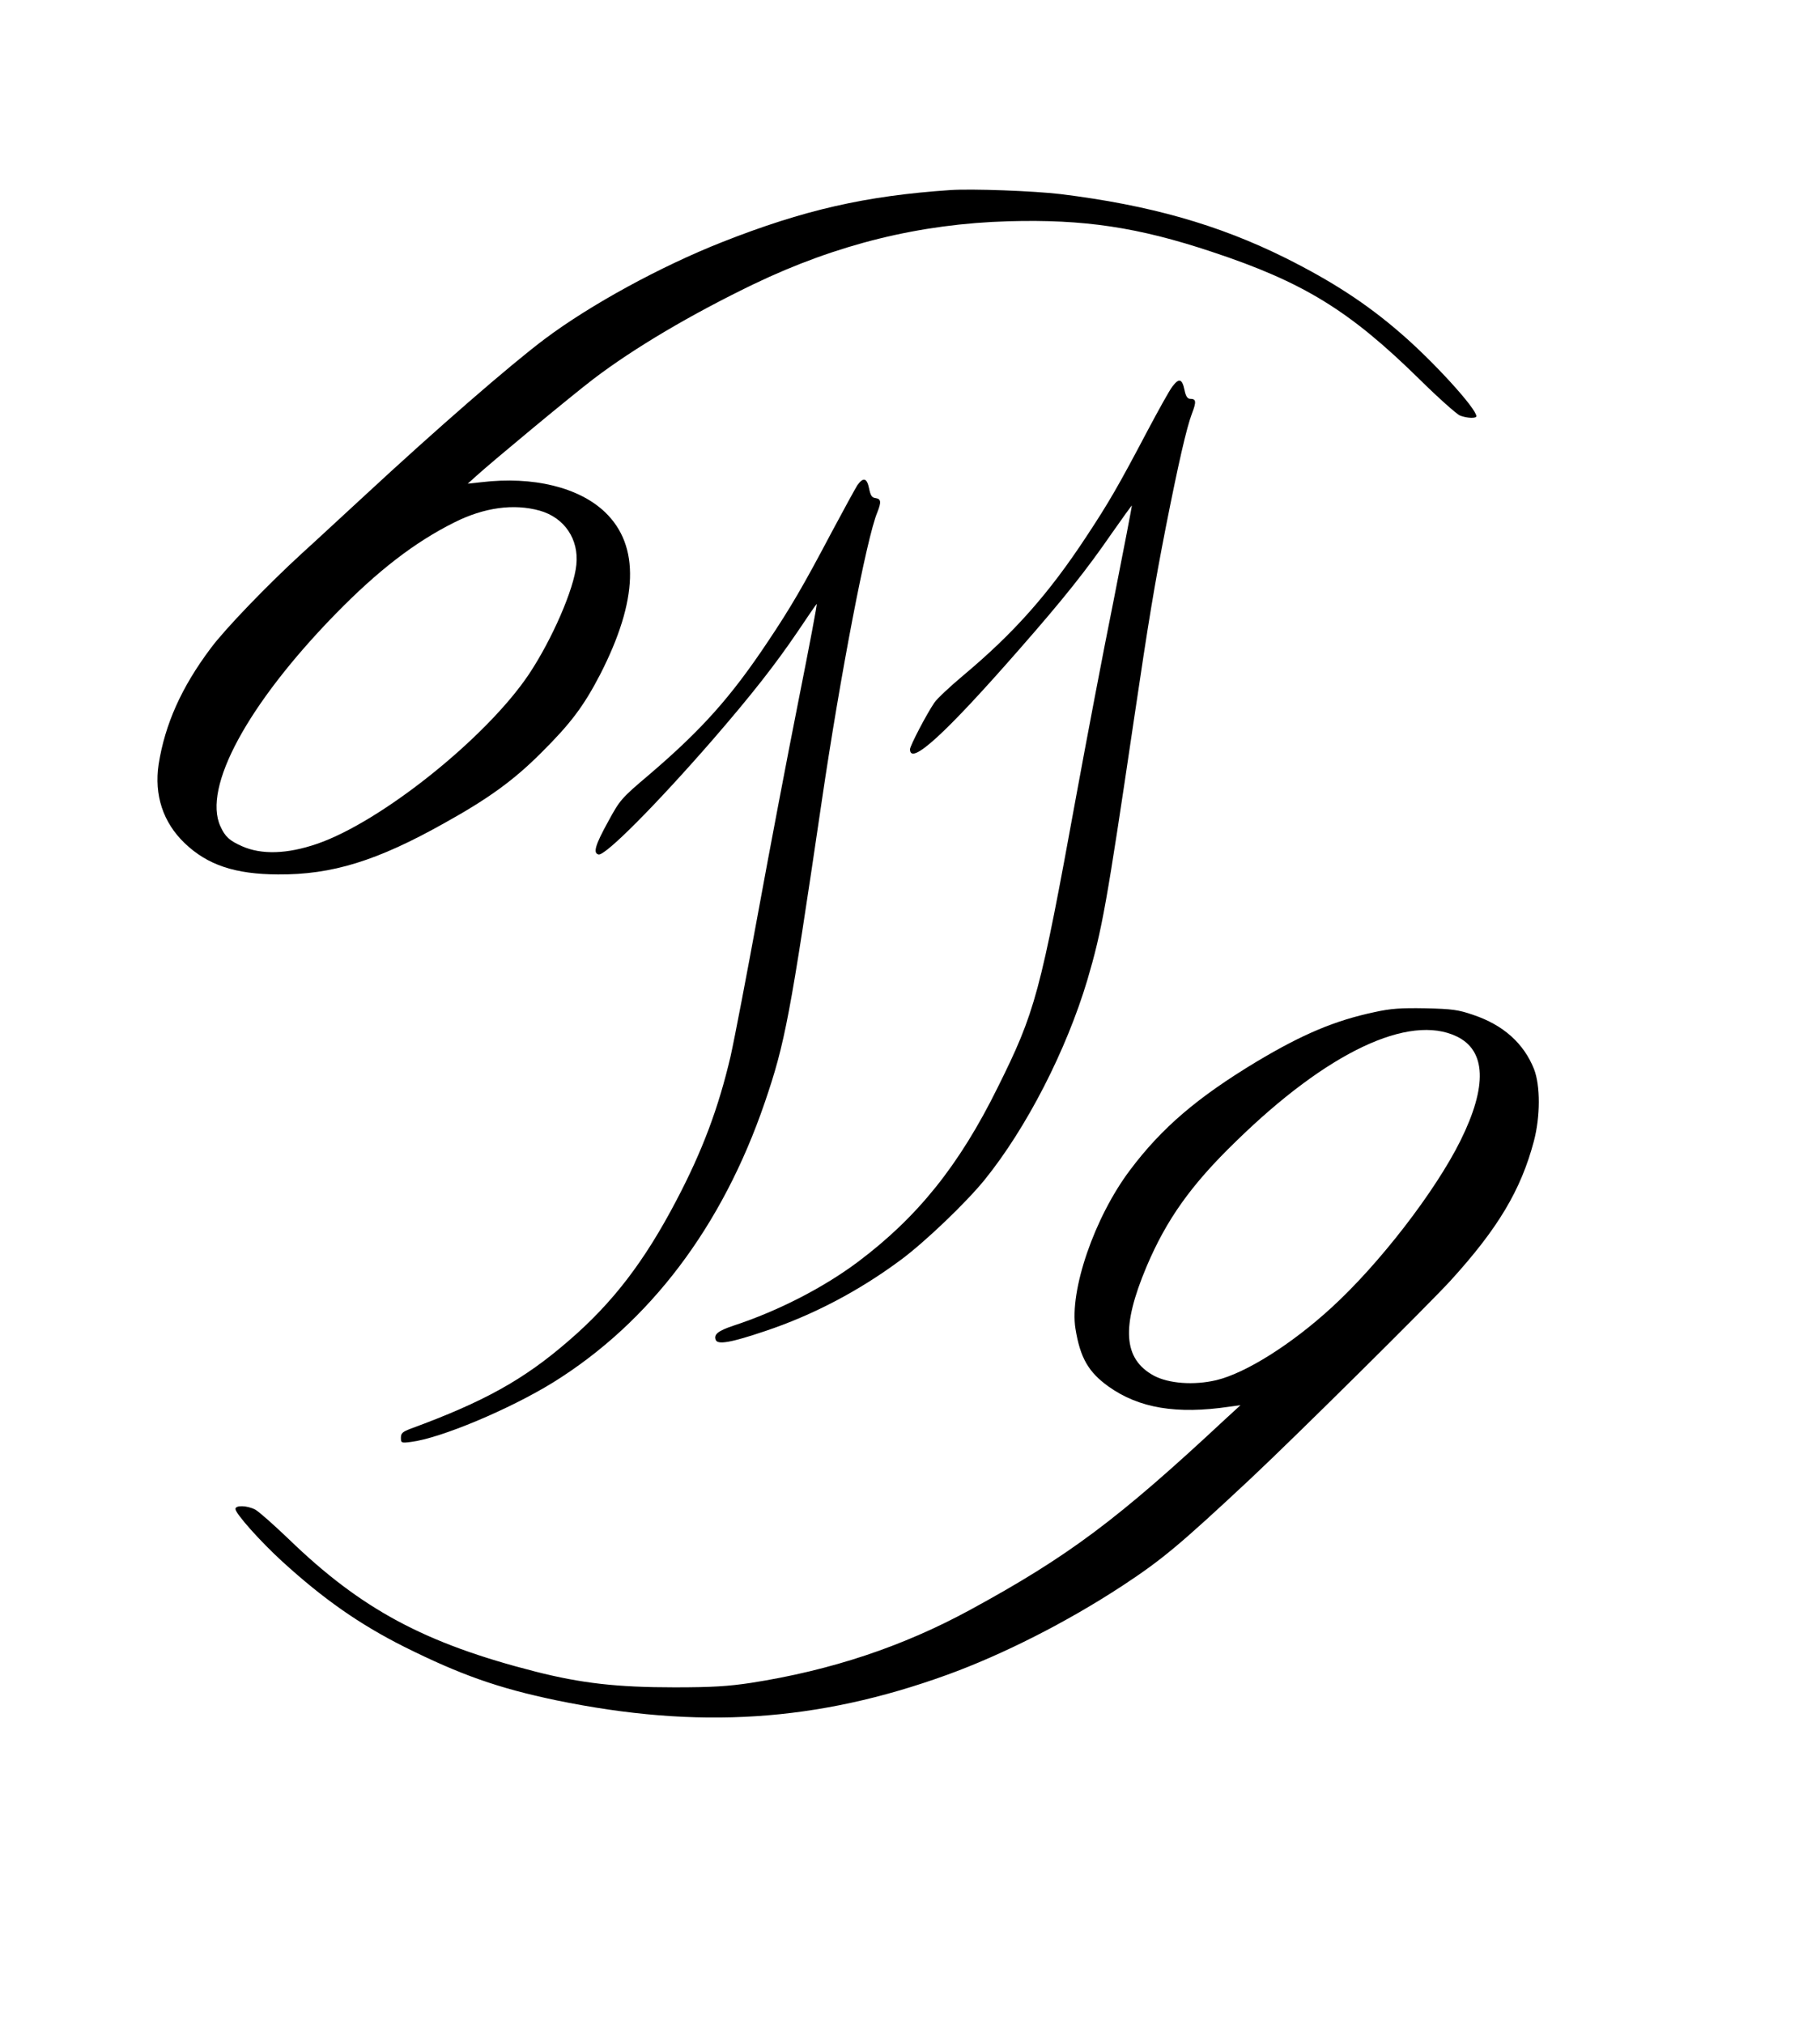
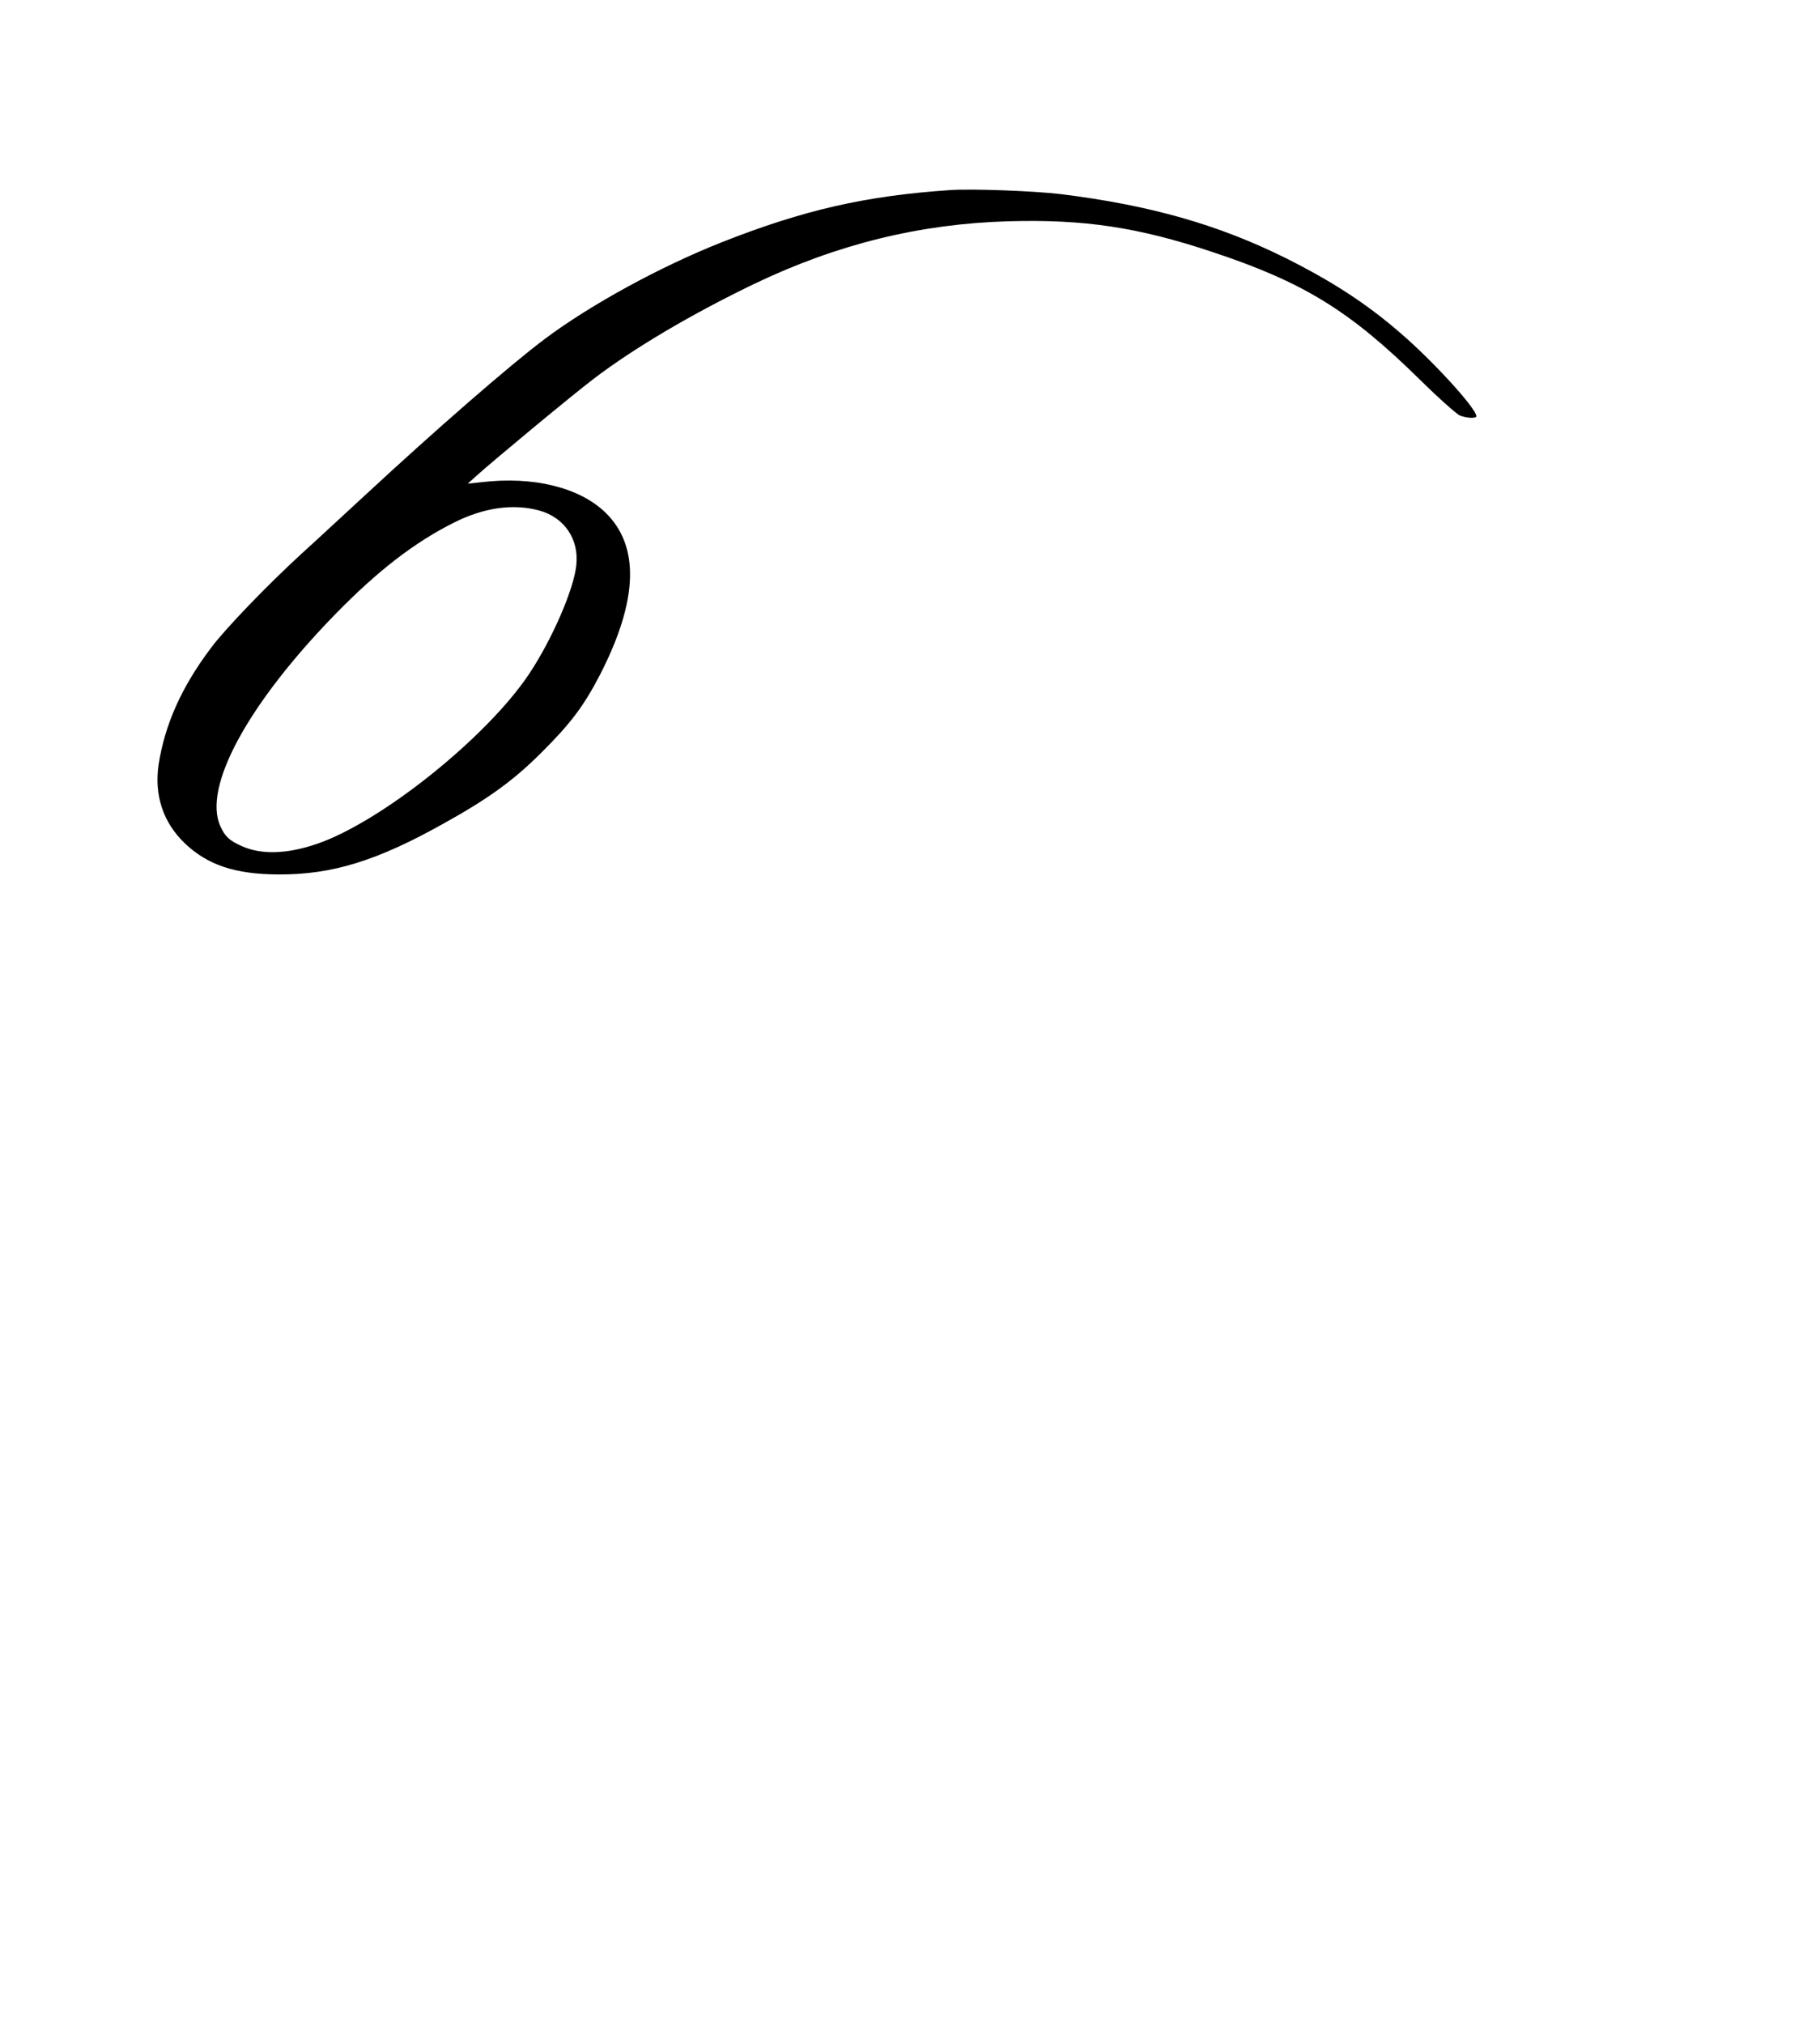
<svg xmlns="http://www.w3.org/2000/svg" version="1.0" width="100%" height="100%" viewBox="0 0 858 954" preserveAspectRatio="xMidYMid meet">
  <g transform="translate(0,954) scale(0.1,-0.1)" fill="#000000" stroke="none">
    <path d="M4480 8644 c-400 -27 -692 -94 -1075 -245 -289 -114 -621 -295 -837 -457 -165 -124 -510 -424 -853 -742 -99 -91 -229 -212 -290 -267 -166 -152 -364 -358 -431 -448 -139 -185 -216 -359 -246 -547 -22 -146 21 -275 122 -372 108 -104 239 -147 440 -148 255 -2 468 64 785 242 209 116 328 203 455 330 142 141 202 222 279 370 180 351 188 607 24 765 -123 118 -340 171 -583 142 l-65 -7 40 36 c77 70 451 380 552 457 193 147 461 305 757 448 392 188 782 284 1201 296 355 10 610 -28 958 -144 432 -143 649 -277 977 -599 91 -90 178 -167 193 -173 34 -13 77 -14 77 -3 0 36 -203 259 -359 393 -158 137 -321 243 -541 353 -316 157 -639 249 -1060 301 -126 15 -418 26 -520 19z m-1936 -1511 c117 -33 186 -135 173 -256 -11 -114 -114 -350 -222 -513 -199 -299 -697 -698 -1001 -802 -140 -48 -261 -52 -353 -11 -59 26 -80 45 -102 94 -84 183 128 575 541 999 201 206 375 340 561 433 141 71 281 90 403 56z" />
-     <path d="M5527 7718 c-14 -18 -66 -112 -117 -208 -138 -262 -184 -341 -289 -500 -177 -269 -340 -453 -580 -654 -62 -52 -124 -110 -136 -128 -38 -56 -115 -204 -115 -220 0 -80 168 74 516 472 208 237 316 373 436 547 51 73 93 131 94 130 1 -1 -38 -204 -87 -452 -50 -247 -128 -659 -175 -915 -171 -938 -193 -1019 -372 -1379 -180 -364 -376 -608 -657 -819 -163 -122 -377 -232 -587 -301 -72 -24 -94 -41 -84 -67 9 -24 72 -13 232 41 225 75 443 189 642 337 112 83 307 269 395 378 197 244 384 609 483 940 70 238 91 357 219 1223 72 486 97 635 151 912 60 304 98 469 123 535 22 57 20 70 -8 70 -13 0 -21 12 -27 42 -11 53 -26 57 -57 16z" />
-     <path d="M4042 7253 c-10 -16 -65 -116 -122 -223 -132 -250 -193 -355 -301 -516 -174 -261 -312 -415 -559 -626 -131 -111 -137 -118 -192 -219 -63 -114 -73 -151 -46 -157 32 -6 269 232 538 541 186 215 294 353 402 512 44 66 84 124 88 128 4 4 -35 -201 -86 -457 -51 -256 -136 -703 -189 -993 -53 -290 -112 -598 -131 -683 -57 -243 -132 -444 -256 -680 -151 -288 -300 -482 -508 -661 -211 -183 -399 -287 -742 -413 -40 -15 -48 -22 -48 -43 0 -25 2 -26 48 -20 138 17 463 153 669 280 456 283 798 735 998 1319 96 281 119 402 270 1428 86 584 211 1237 261 1355 19 48 18 63 -8 67 -18 2 -24 12 -31 46 -10 49 -27 54 -55 15z" />
-     <path d="M6480 4769 c-188 -40 -339 -104 -555 -233 -279 -168 -448 -312 -598 -512 -167 -222 -286 -567 -257 -747 22 -137 61 -205 156 -273 143 -102 321 -132 570 -95 l52 7 -72 -66 c-507 -473 -740 -647 -1203 -899 -318 -173 -655 -285 -1033 -344 -107 -16 -181 -21 -360 -21 -271 0 -438 19 -655 74 -522 133 -822 294 -1164 625 -70 67 -141 130 -158 139 -39 20 -93 21 -93 3 0 -22 118 -154 221 -248 194 -177 364 -296 575 -402 265 -132 443 -195 716 -252 669 -138 1230 -102 1843 120 262 95 564 248 825 419 187 123 268 190 605 505 206 193 841 822 944 935 223 245 331 426 392 656 31 117 31 262 1 340 -48 121 -144 208 -287 256 -70 24 -98 28 -225 31 -117 2 -163 -1 -240 -18z m388 -115 c138 -67 144 -234 18 -489 -118 -239 -384 -584 -610 -790 -189 -173 -404 -308 -542 -341 -106 -25 -224 -16 -294 21 -145 79 -155 229 -35 514 94 222 210 386 422 591 430 420 816 603 1041 494z" />
  </g>
</svg>